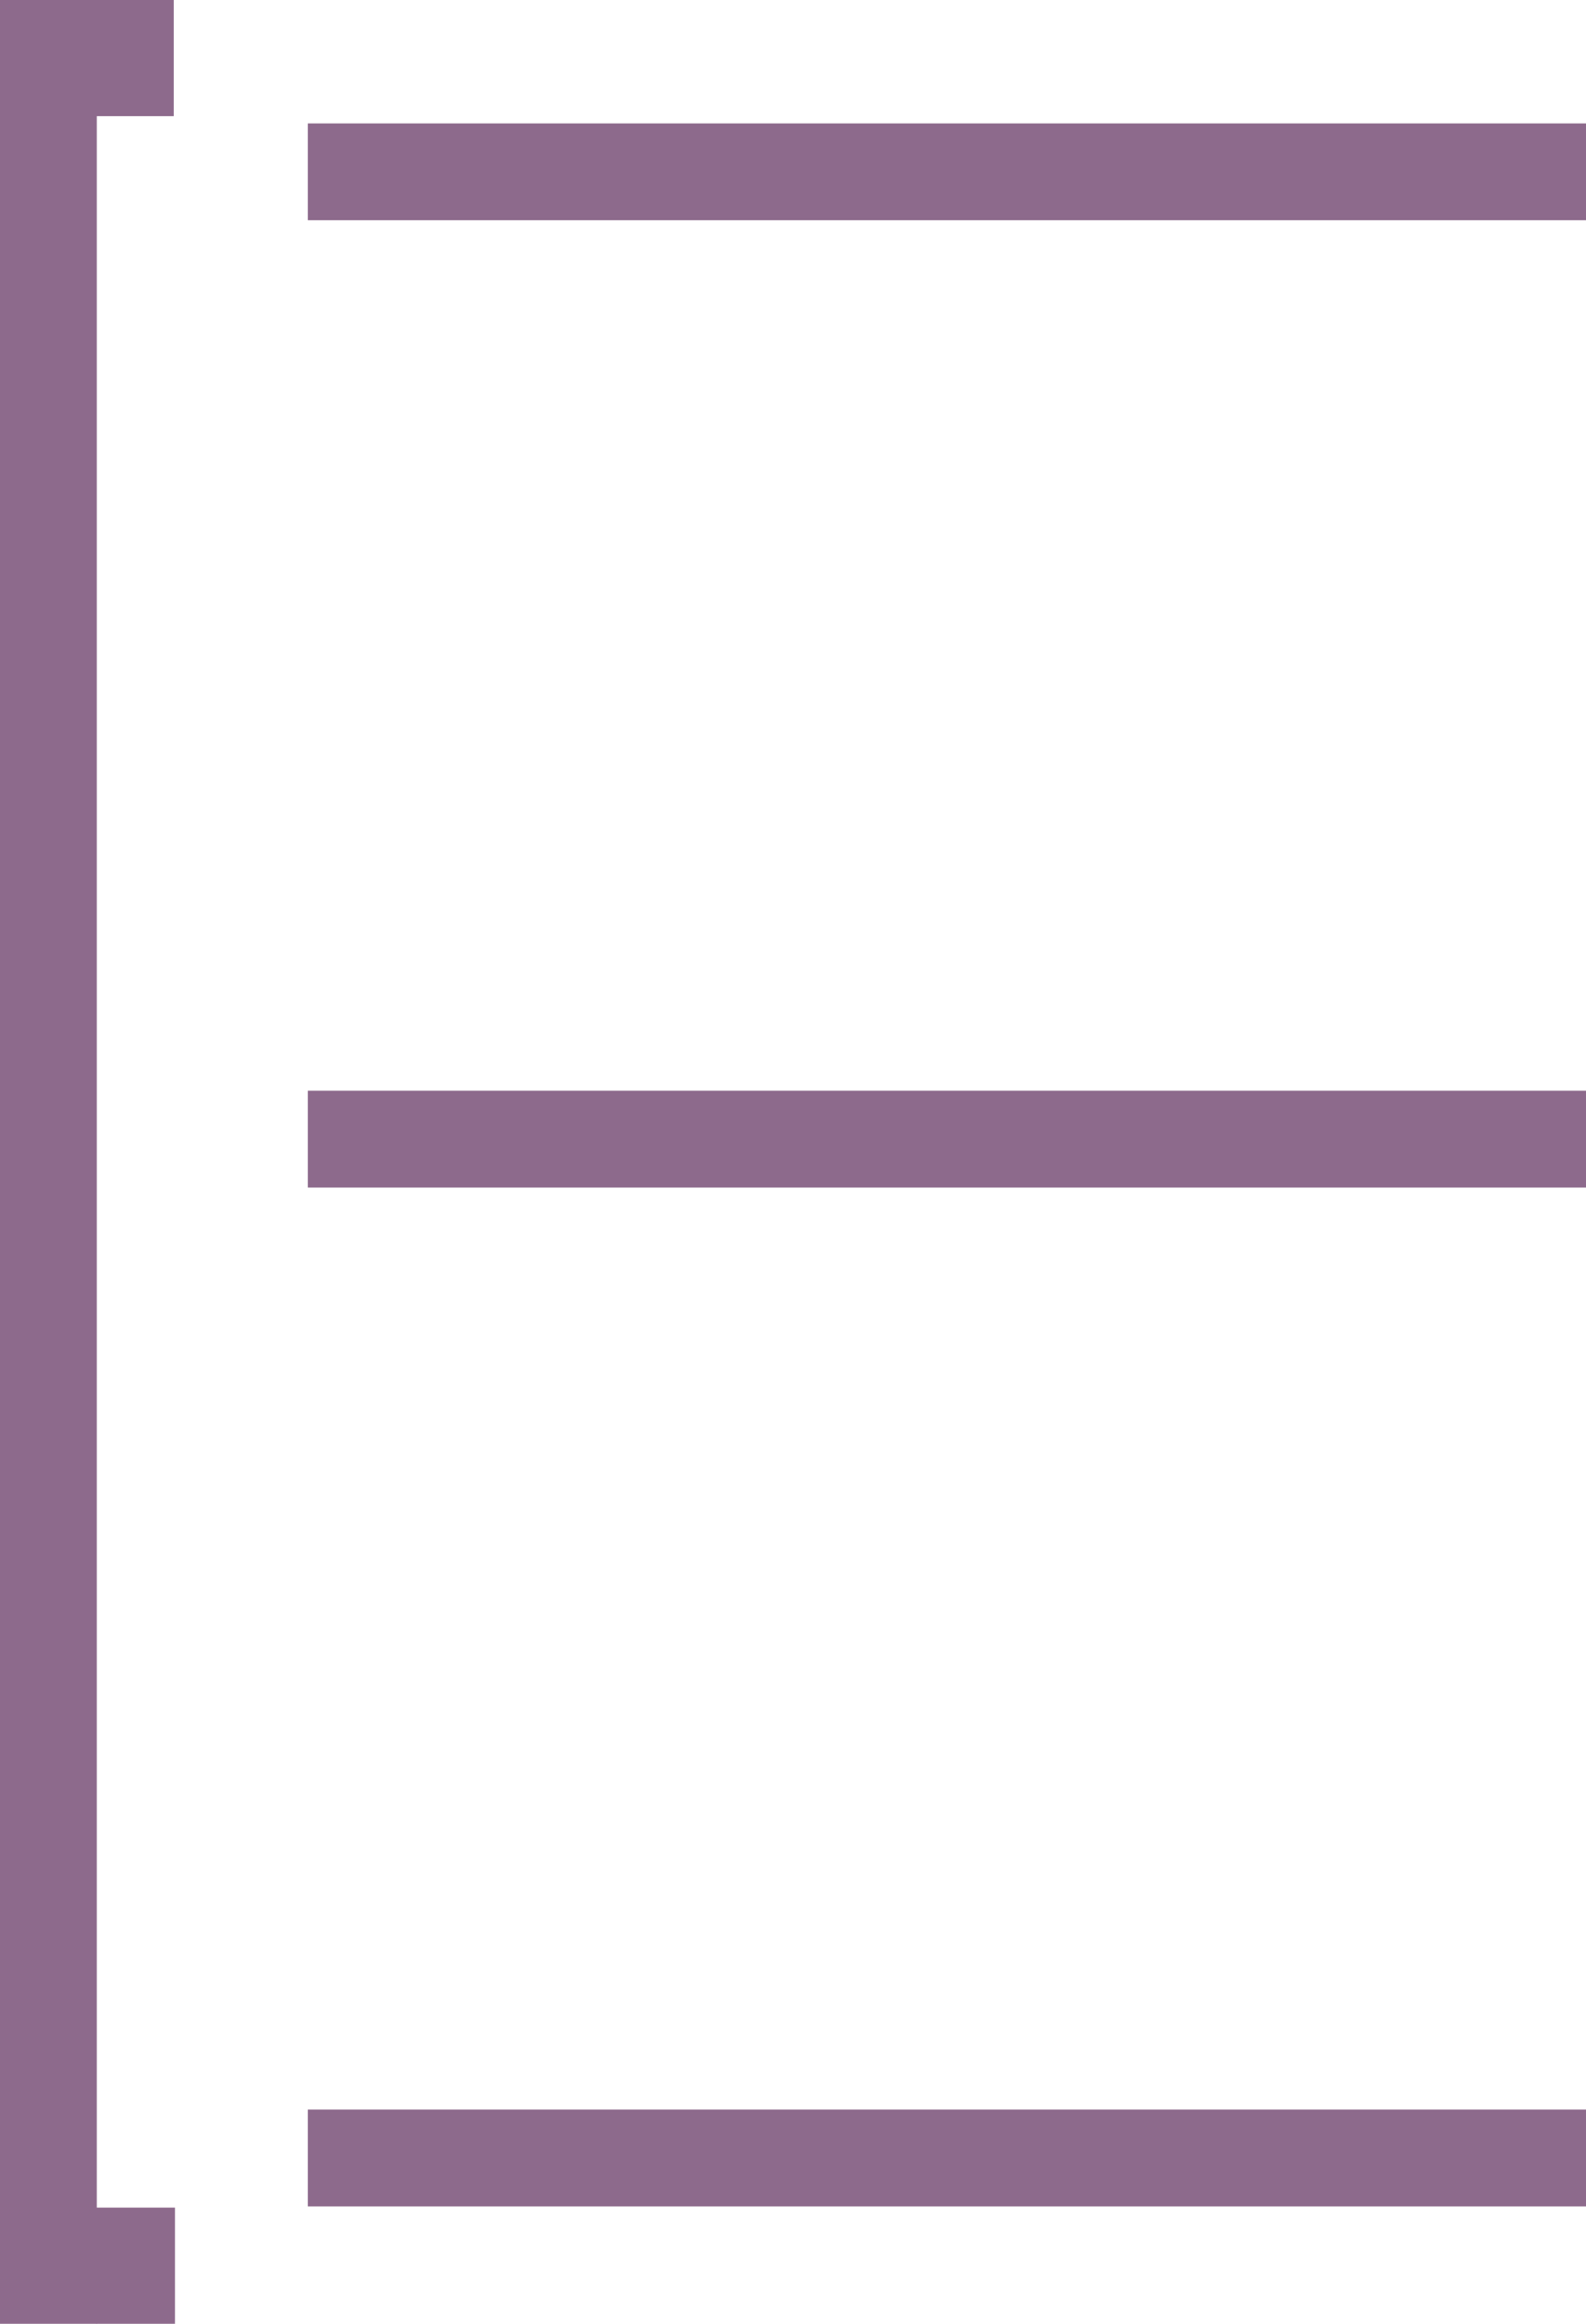
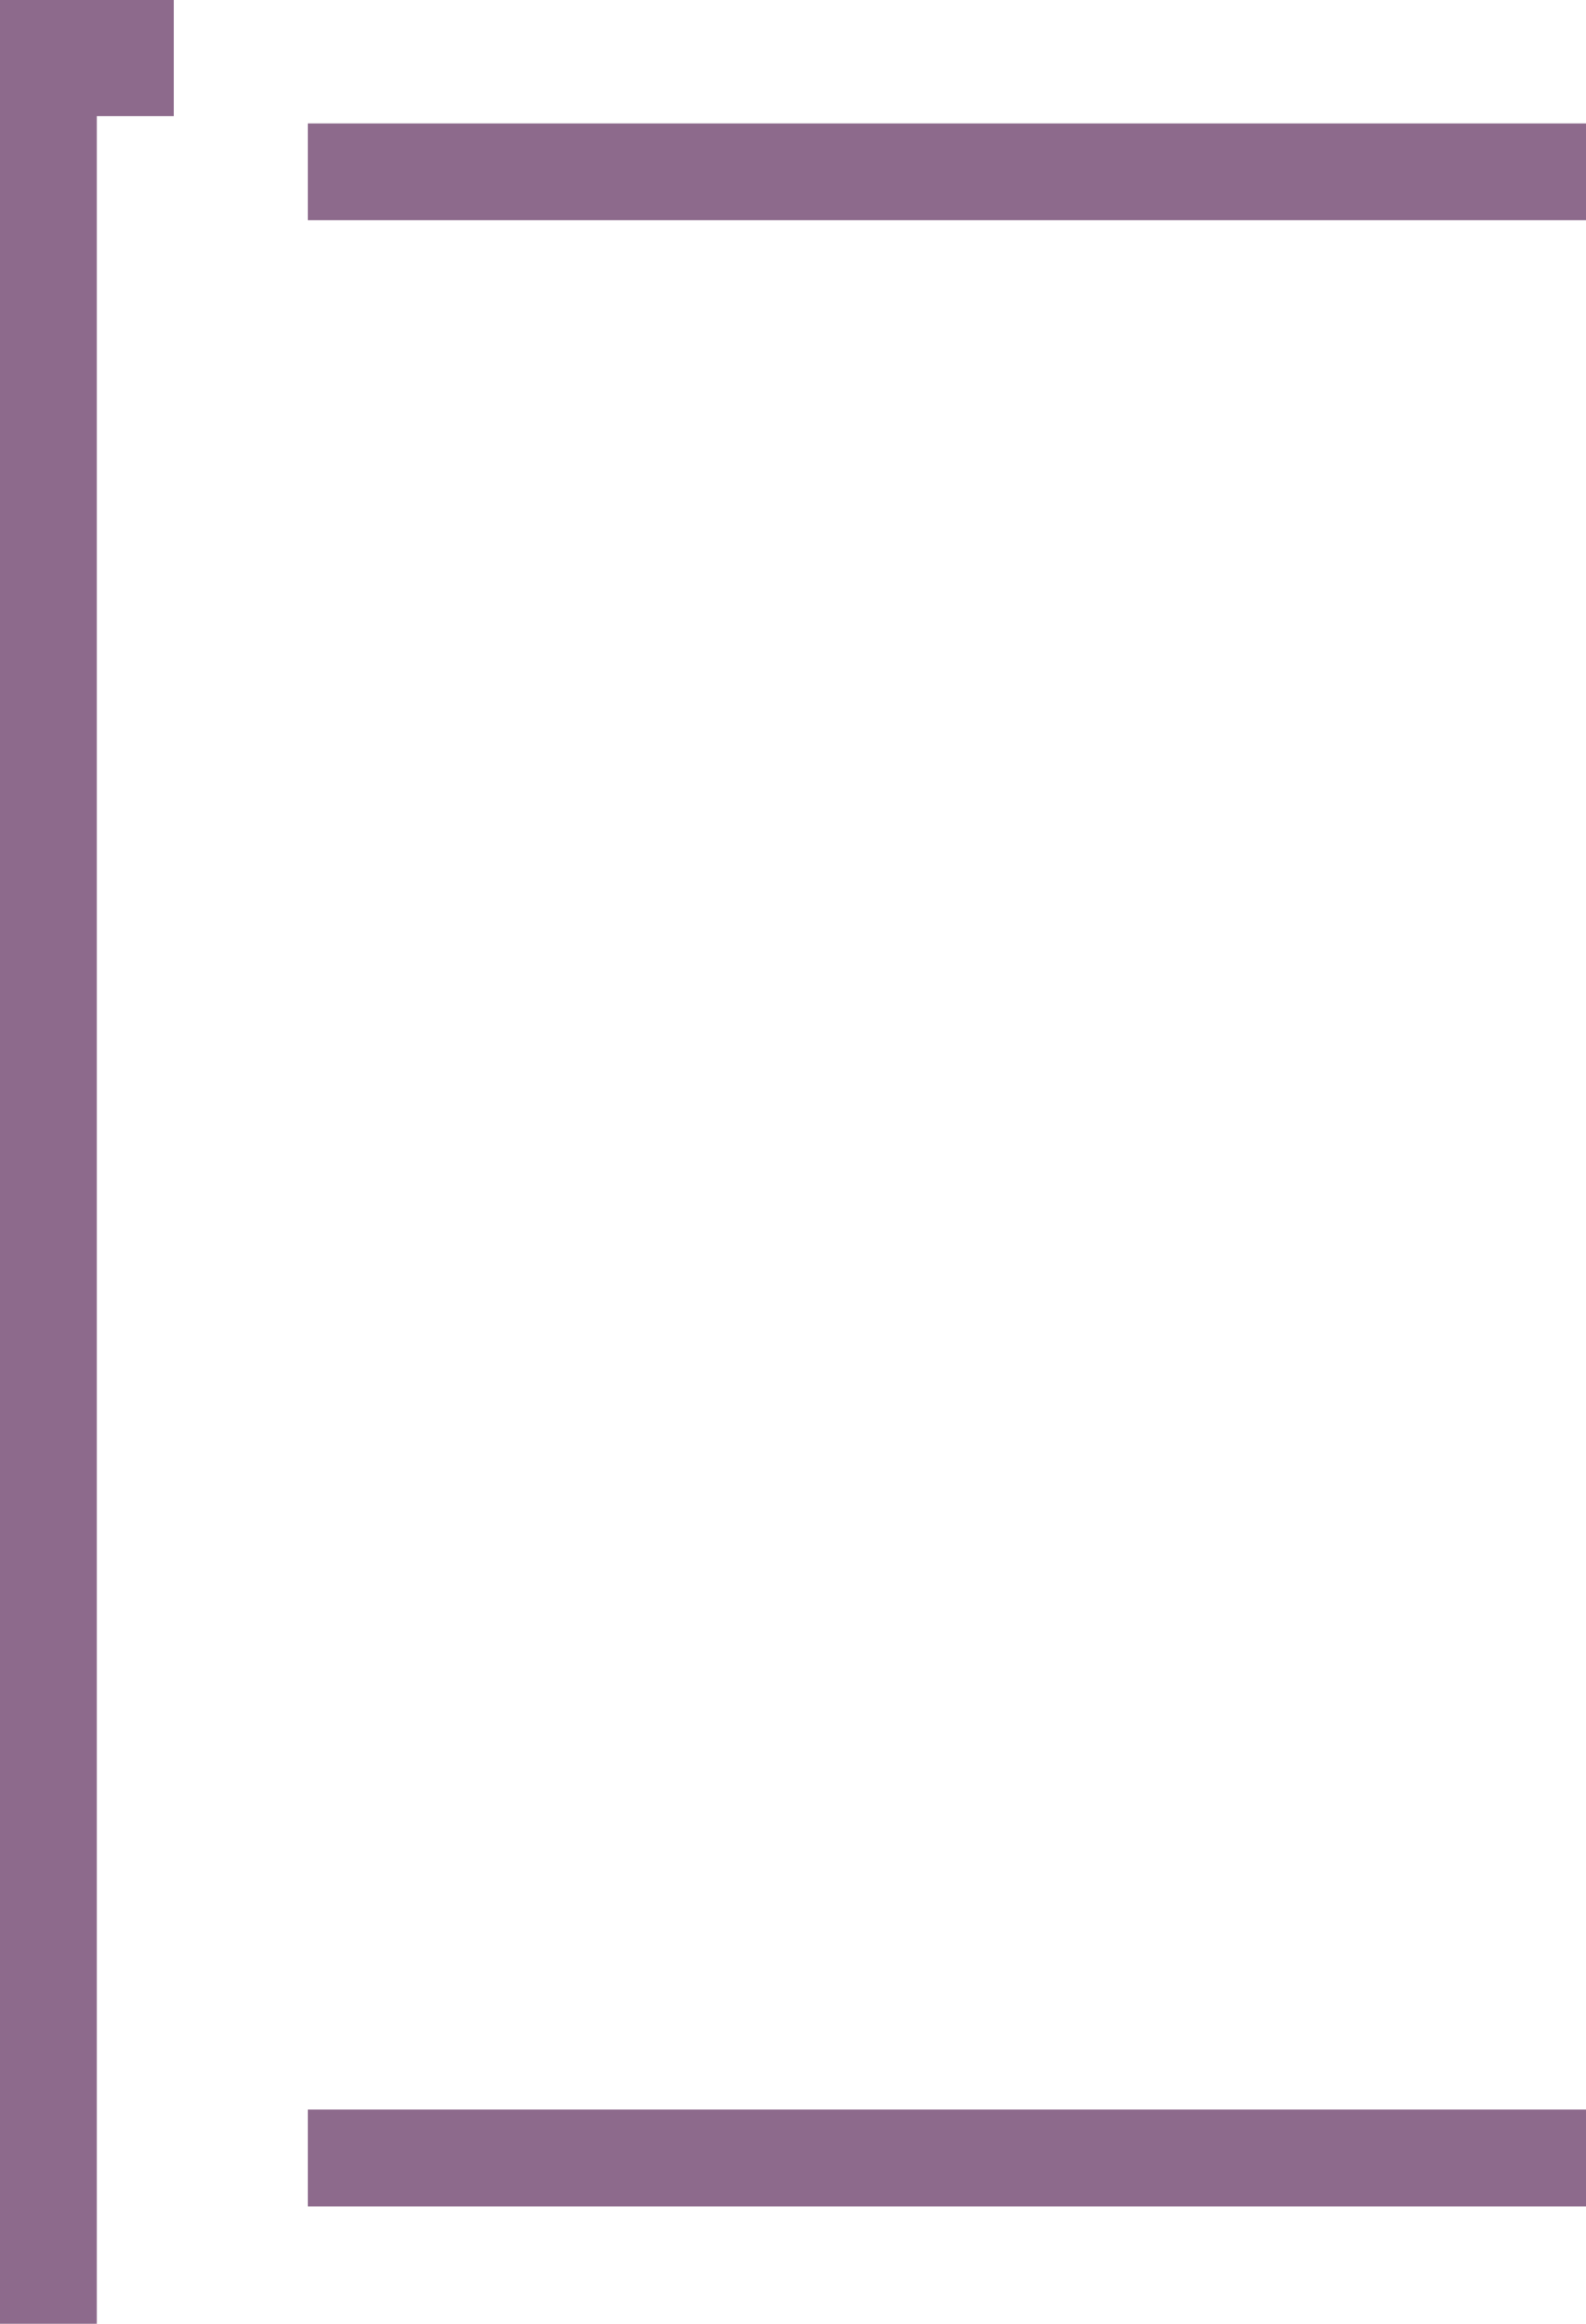
<svg xmlns="http://www.w3.org/2000/svg" id="Layer_1" data-name="Layer 1" viewBox="0 0 65.54 96.02">
  <defs>
    <style>      .cls-1 {        stroke-width: 0px;      }      .cls-1, .cls-2 {        fill: #8d6a8c;      }      .cls-2 {        stroke: #8d6a8c;        stroke-miterlimit: 10;        stroke-width: 4px;      }    </style>
  </defs>
  <line class="cls-2" x1="2" x2="2" y2="96.02" />
  <line class="cls-2" x1="65.54" y1="7.1" x2="12.72" y2="7.1" />
-   <line class="cls-2" x1="65.54" y1="47.07" x2="12.72" y2="47.07" />
  <line class="cls-2" x1="65.54" y1="89.17" x2="12.72" y2="89.17" />
-   <rect class="cls-1" x="3.98" y="91.22" width="3.25" height="4.8" />
  <rect class="cls-1" x="3.93" width="3.25" height="4.8" />
</svg>